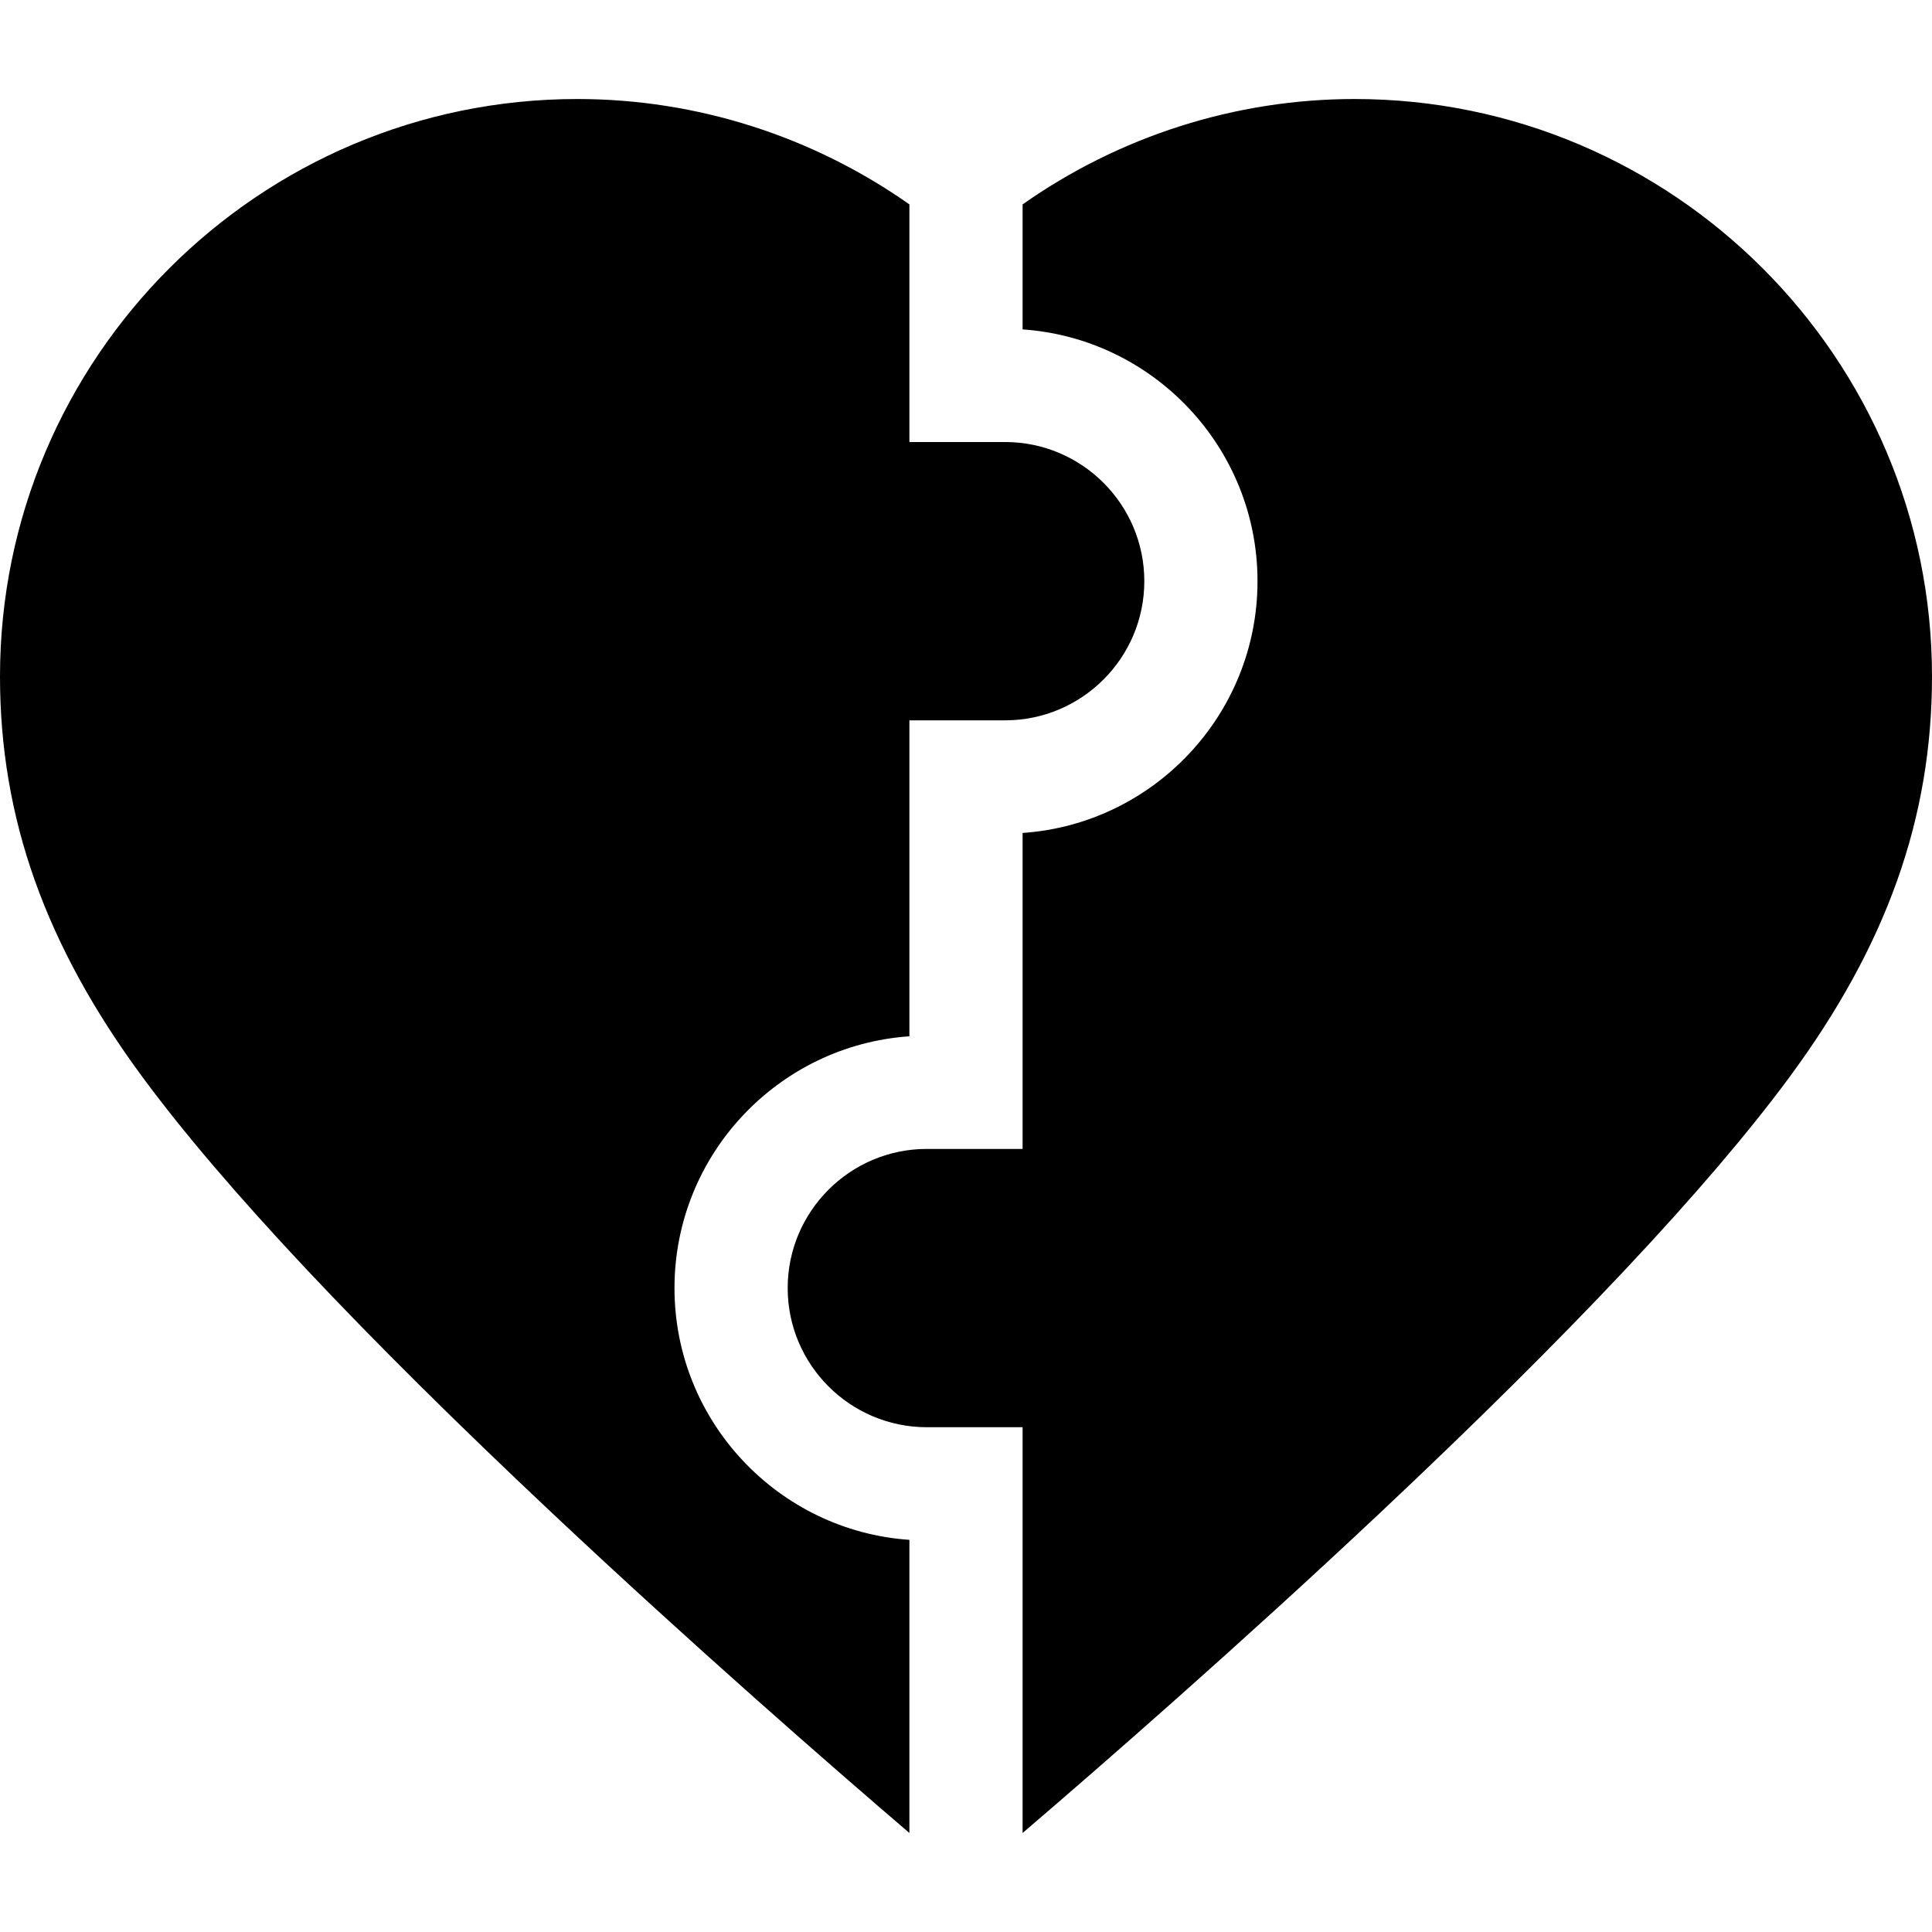
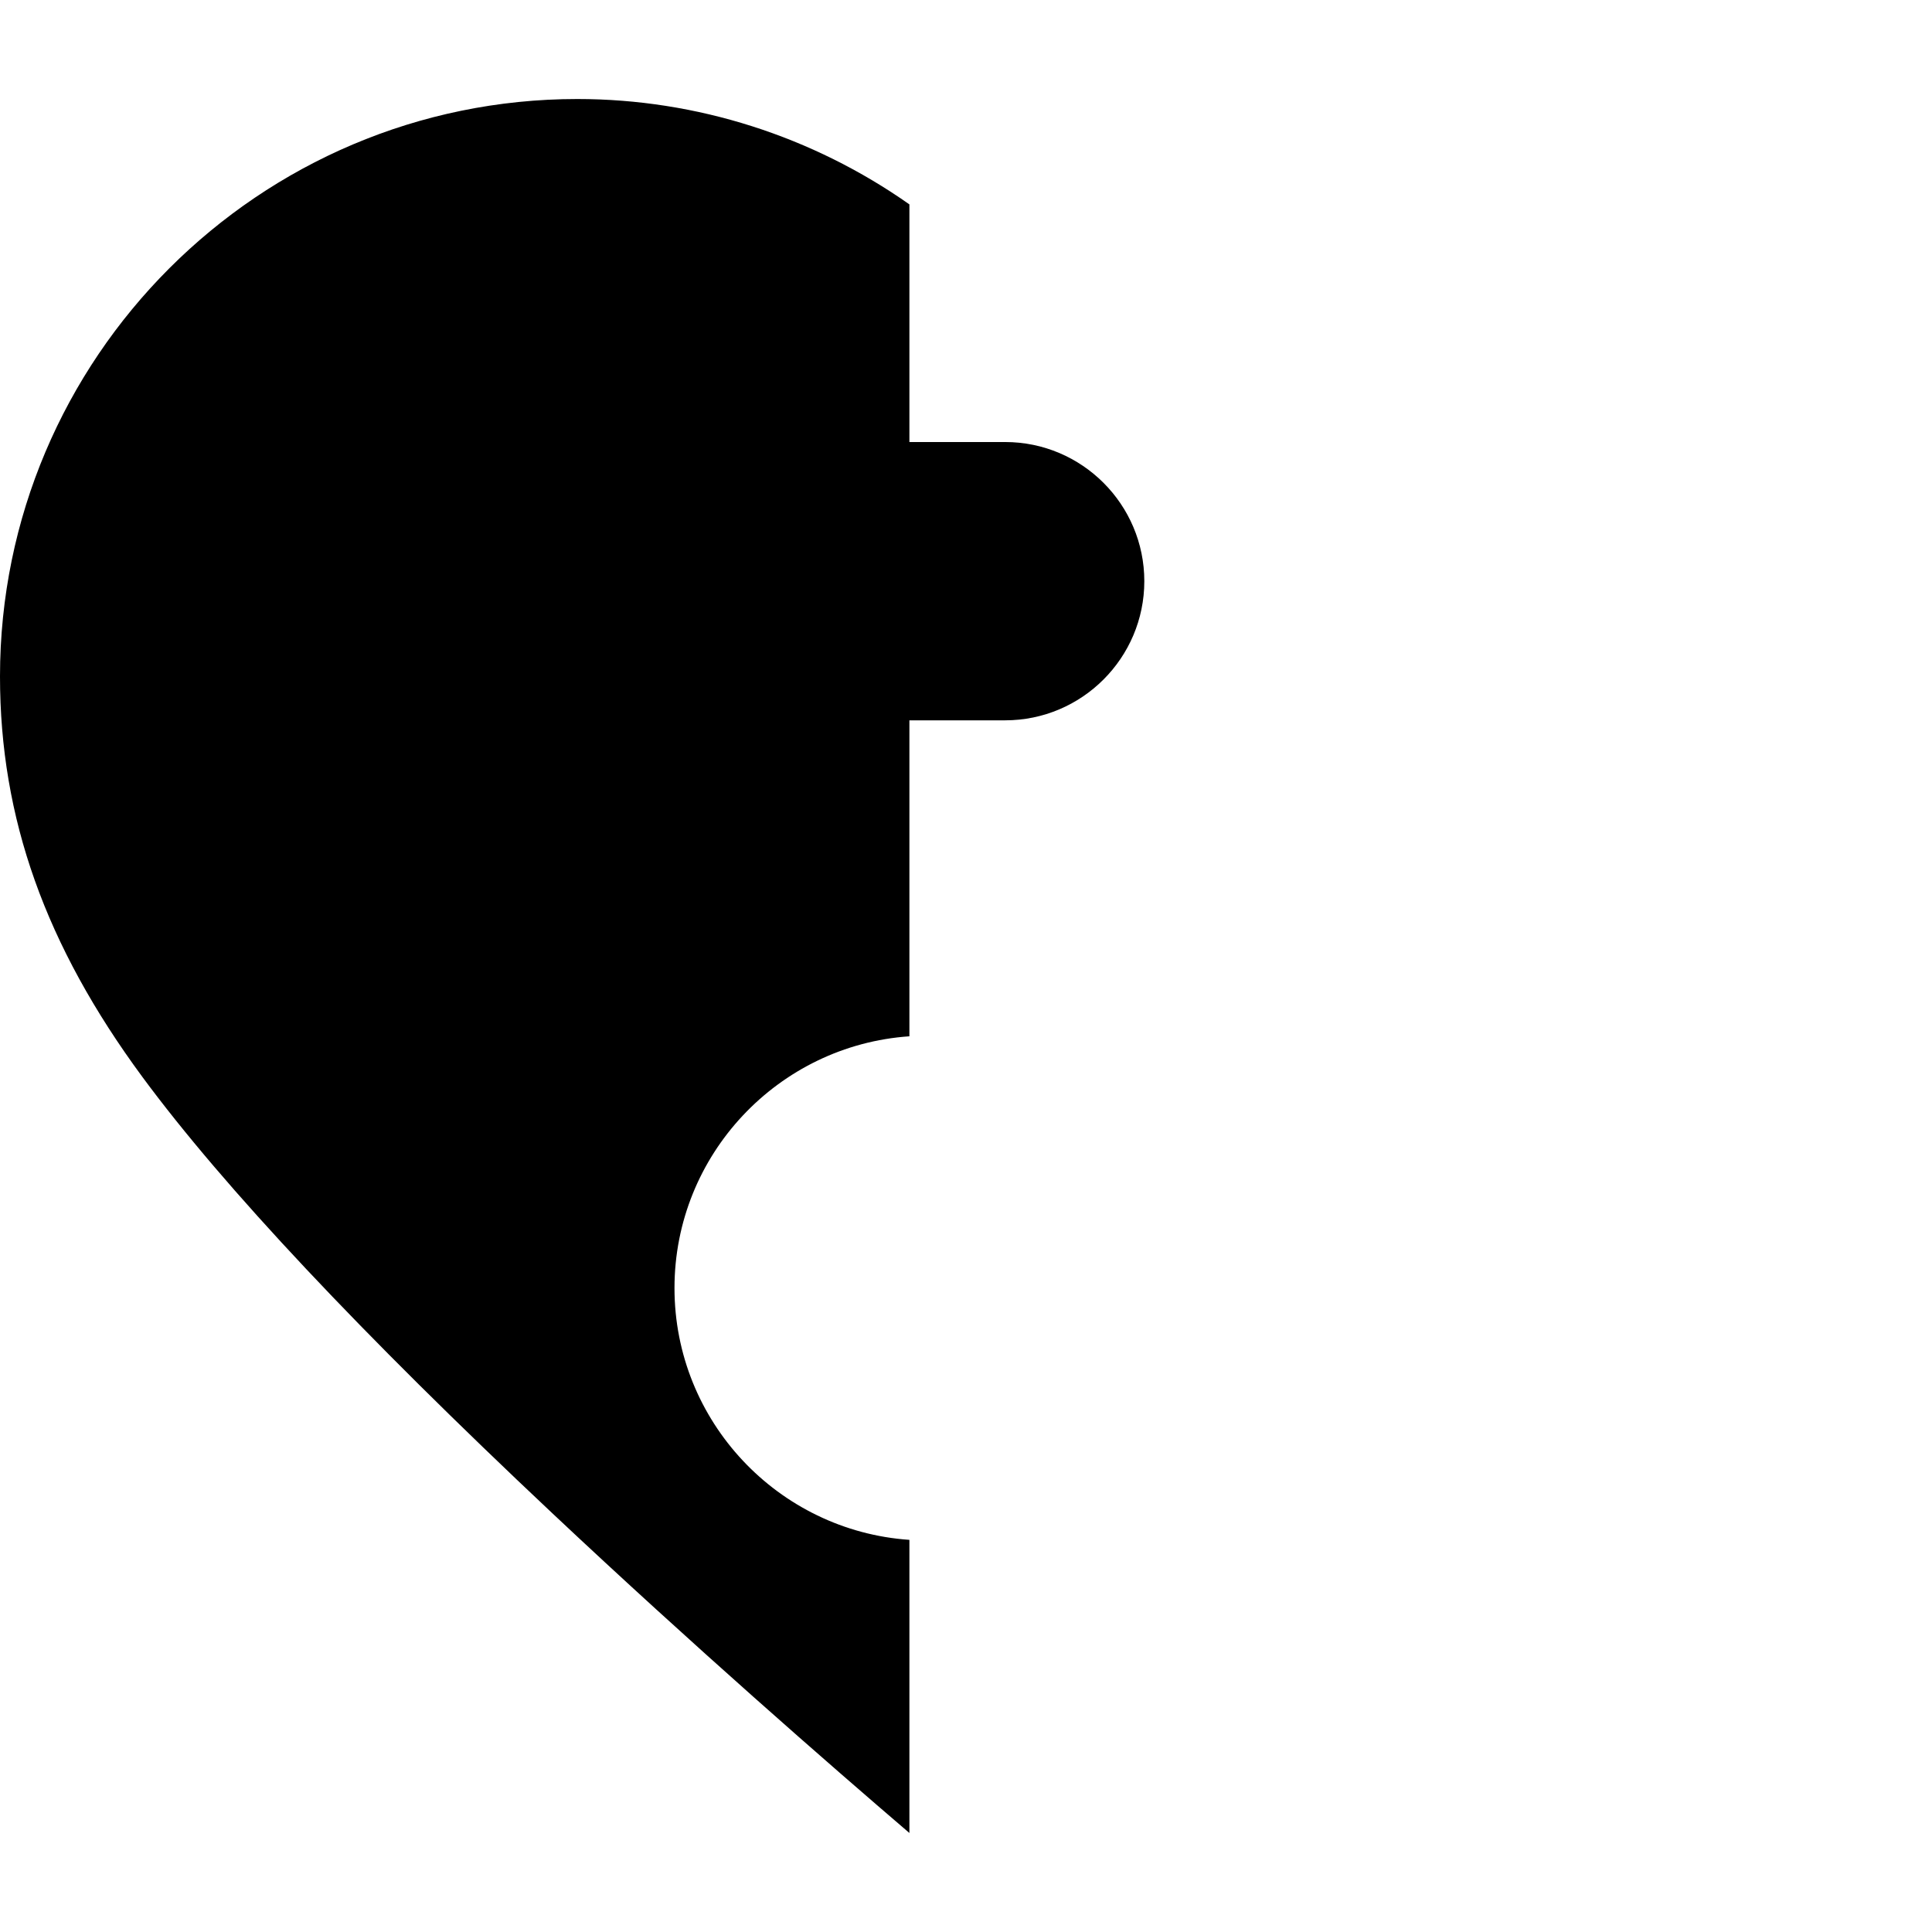
<svg xmlns="http://www.w3.org/2000/svg" fill="none" height="100%" overflow="visible" preserveAspectRatio="none" style="display: block;" viewBox="0 0 44 44" width="100%">
  <g id="fi_7378891">
    <g id="Group">
-       <path d="M30.851 2.255C28.125 2.255 25.486 3.109 23.289 4.655V7.502C26.273 7.707 28.639 10.2 28.639 13.236C28.639 16.271 26.273 18.765 23.289 18.97V26.166H21.108C19.361 26.166 17.939 27.587 17.939 29.335C17.939 31.082 19.361 32.504 21.108 32.504H23.289V41.745C25.102 40.193 28.221 37.473 31.431 34.454C35.77 30.373 38.906 27.035 40.754 24.531C42.968 21.53 44 18.63 44 15.404C44 8.154 38.101 2.255 30.851 2.255Z" fill="black" id="Vector" />
      <path d="M20.711 35.069C17.726 34.864 15.361 32.371 15.361 29.335C15.361 26.299 17.726 23.806 20.711 23.601V16.405H22.892C24.639 16.405 26.061 14.983 26.061 13.236C26.061 11.488 24.639 10.067 22.892 10.067H20.711V4.655C18.514 3.109 15.875 2.255 13.149 2.255C5.899 2.255 0 8.154 0 15.405C0 18.63 1.032 21.53 3.246 24.531C5.094 27.035 8.23 30.373 12.569 34.454C15.779 37.473 18.898 40.193 20.711 41.745V35.069Z" fill="black" id="Vector_2" />
    </g>
  </g>
</svg>